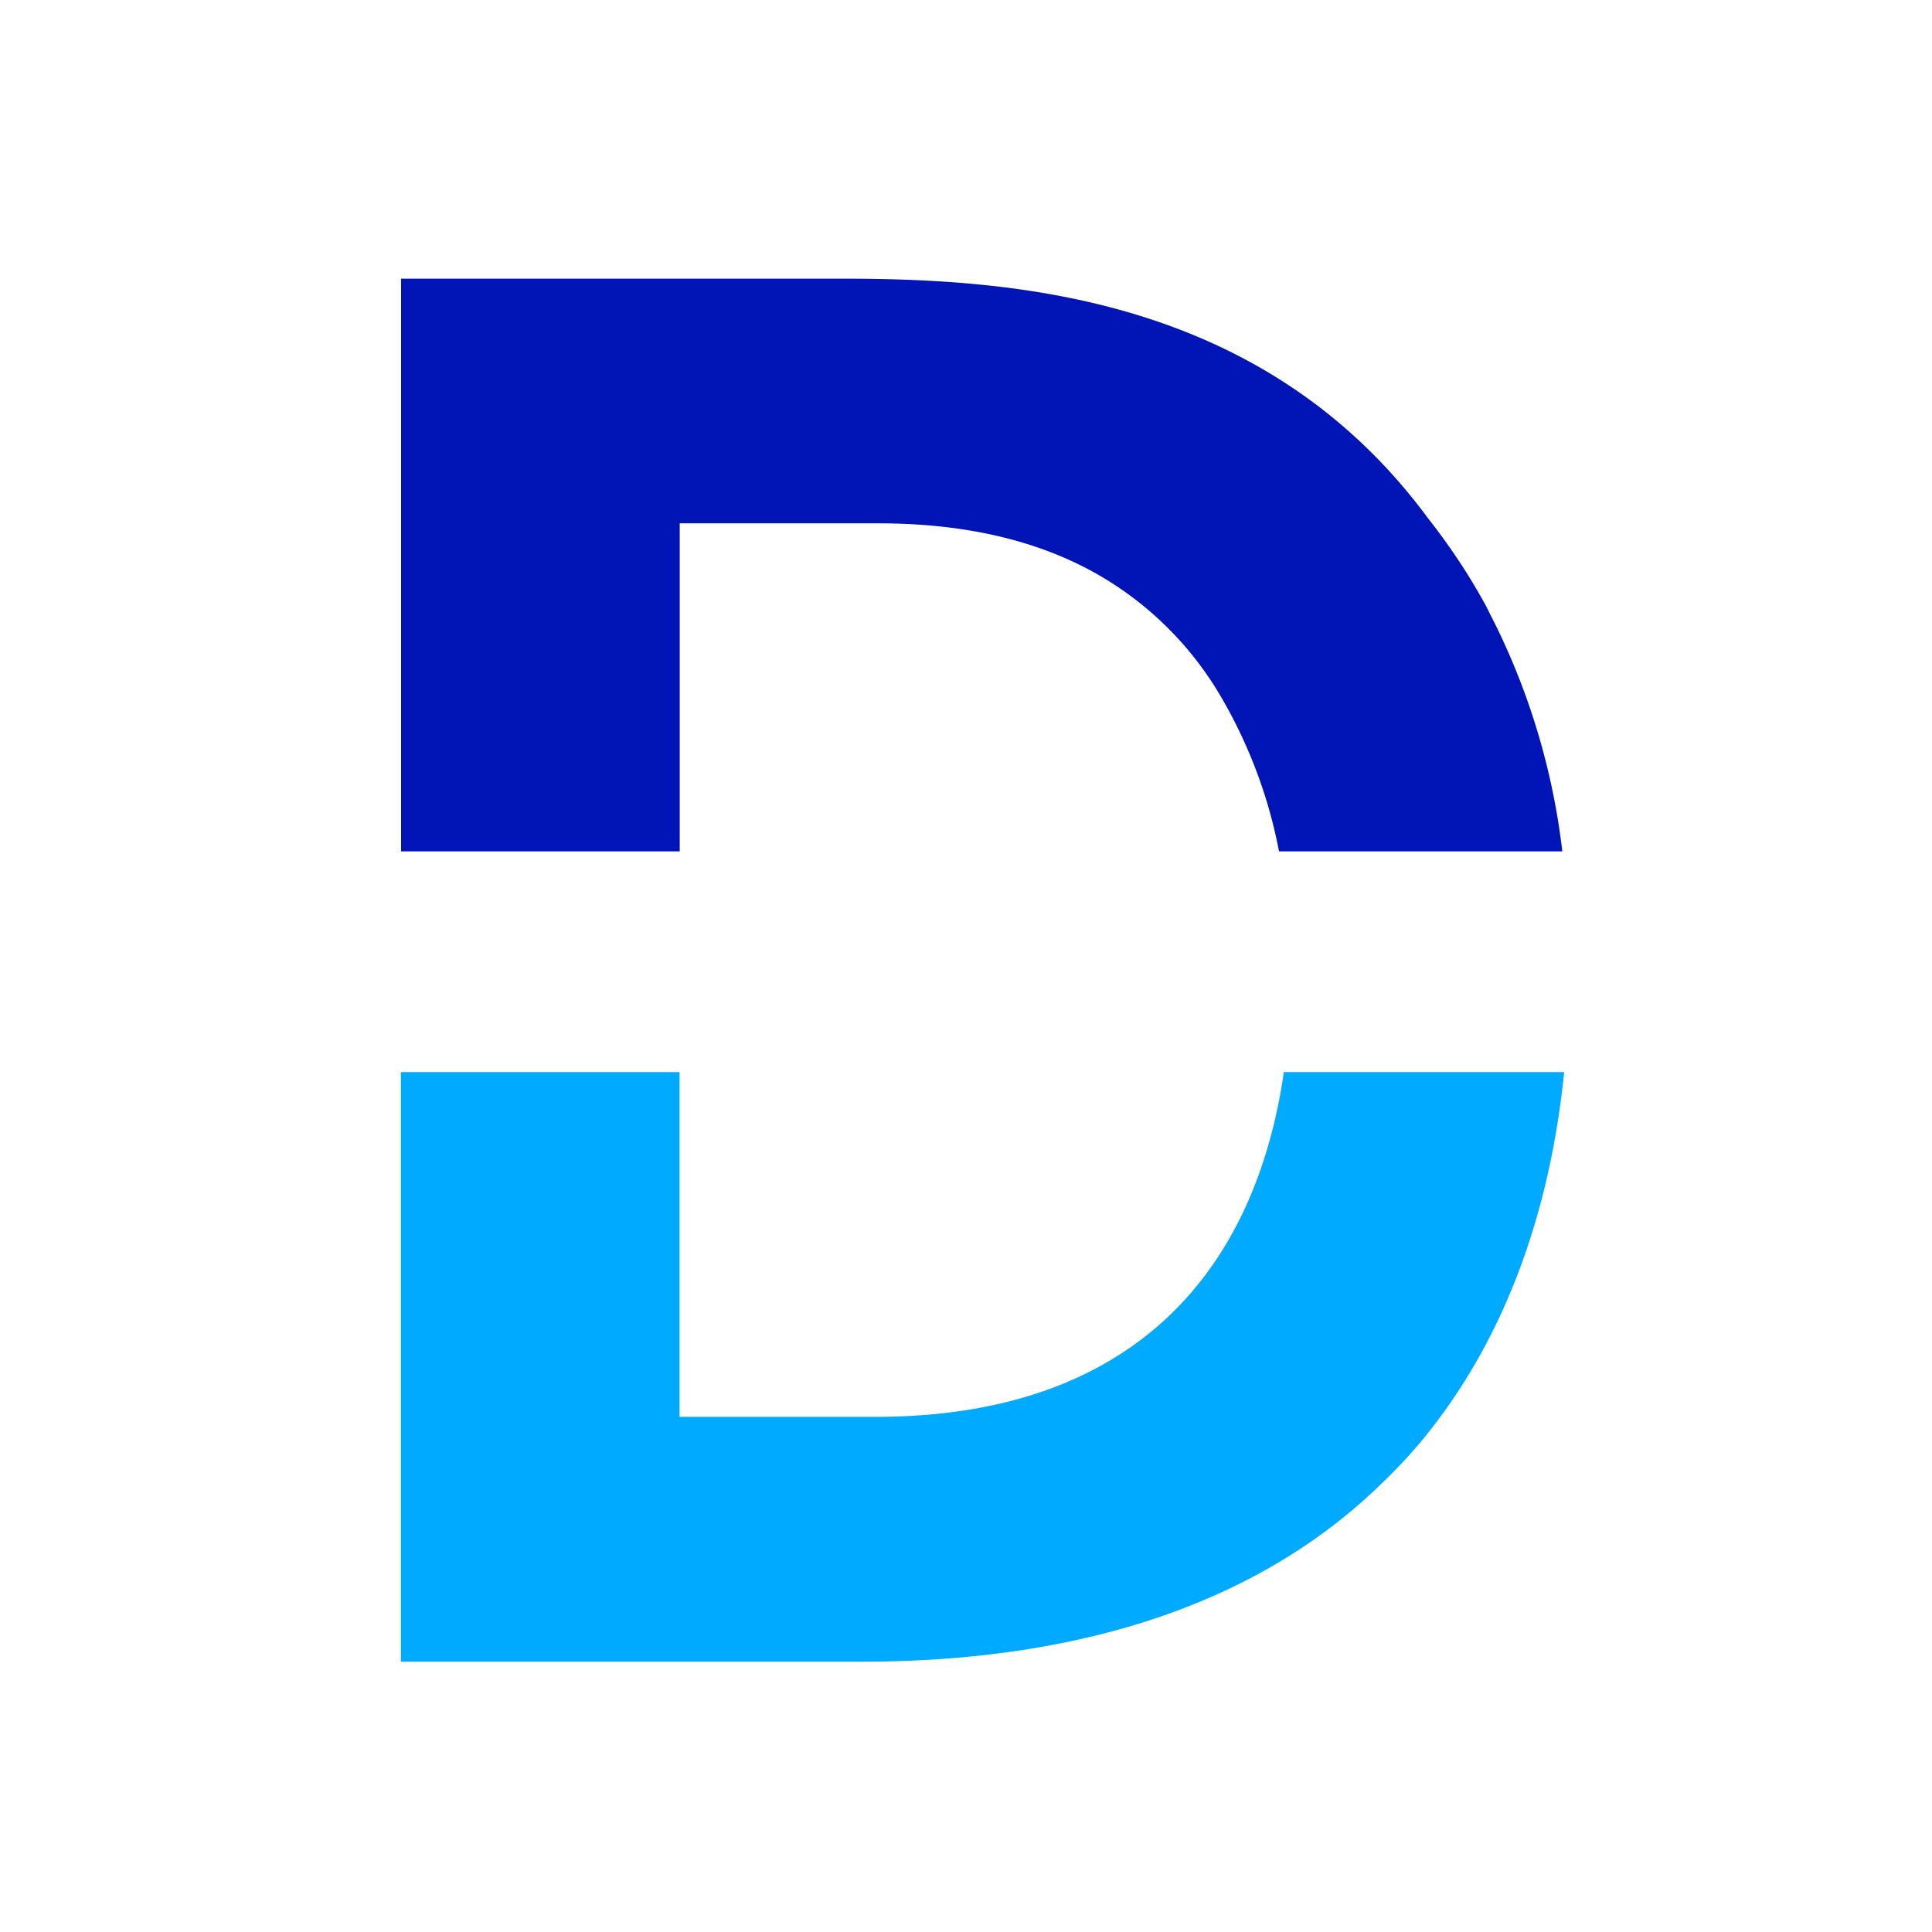
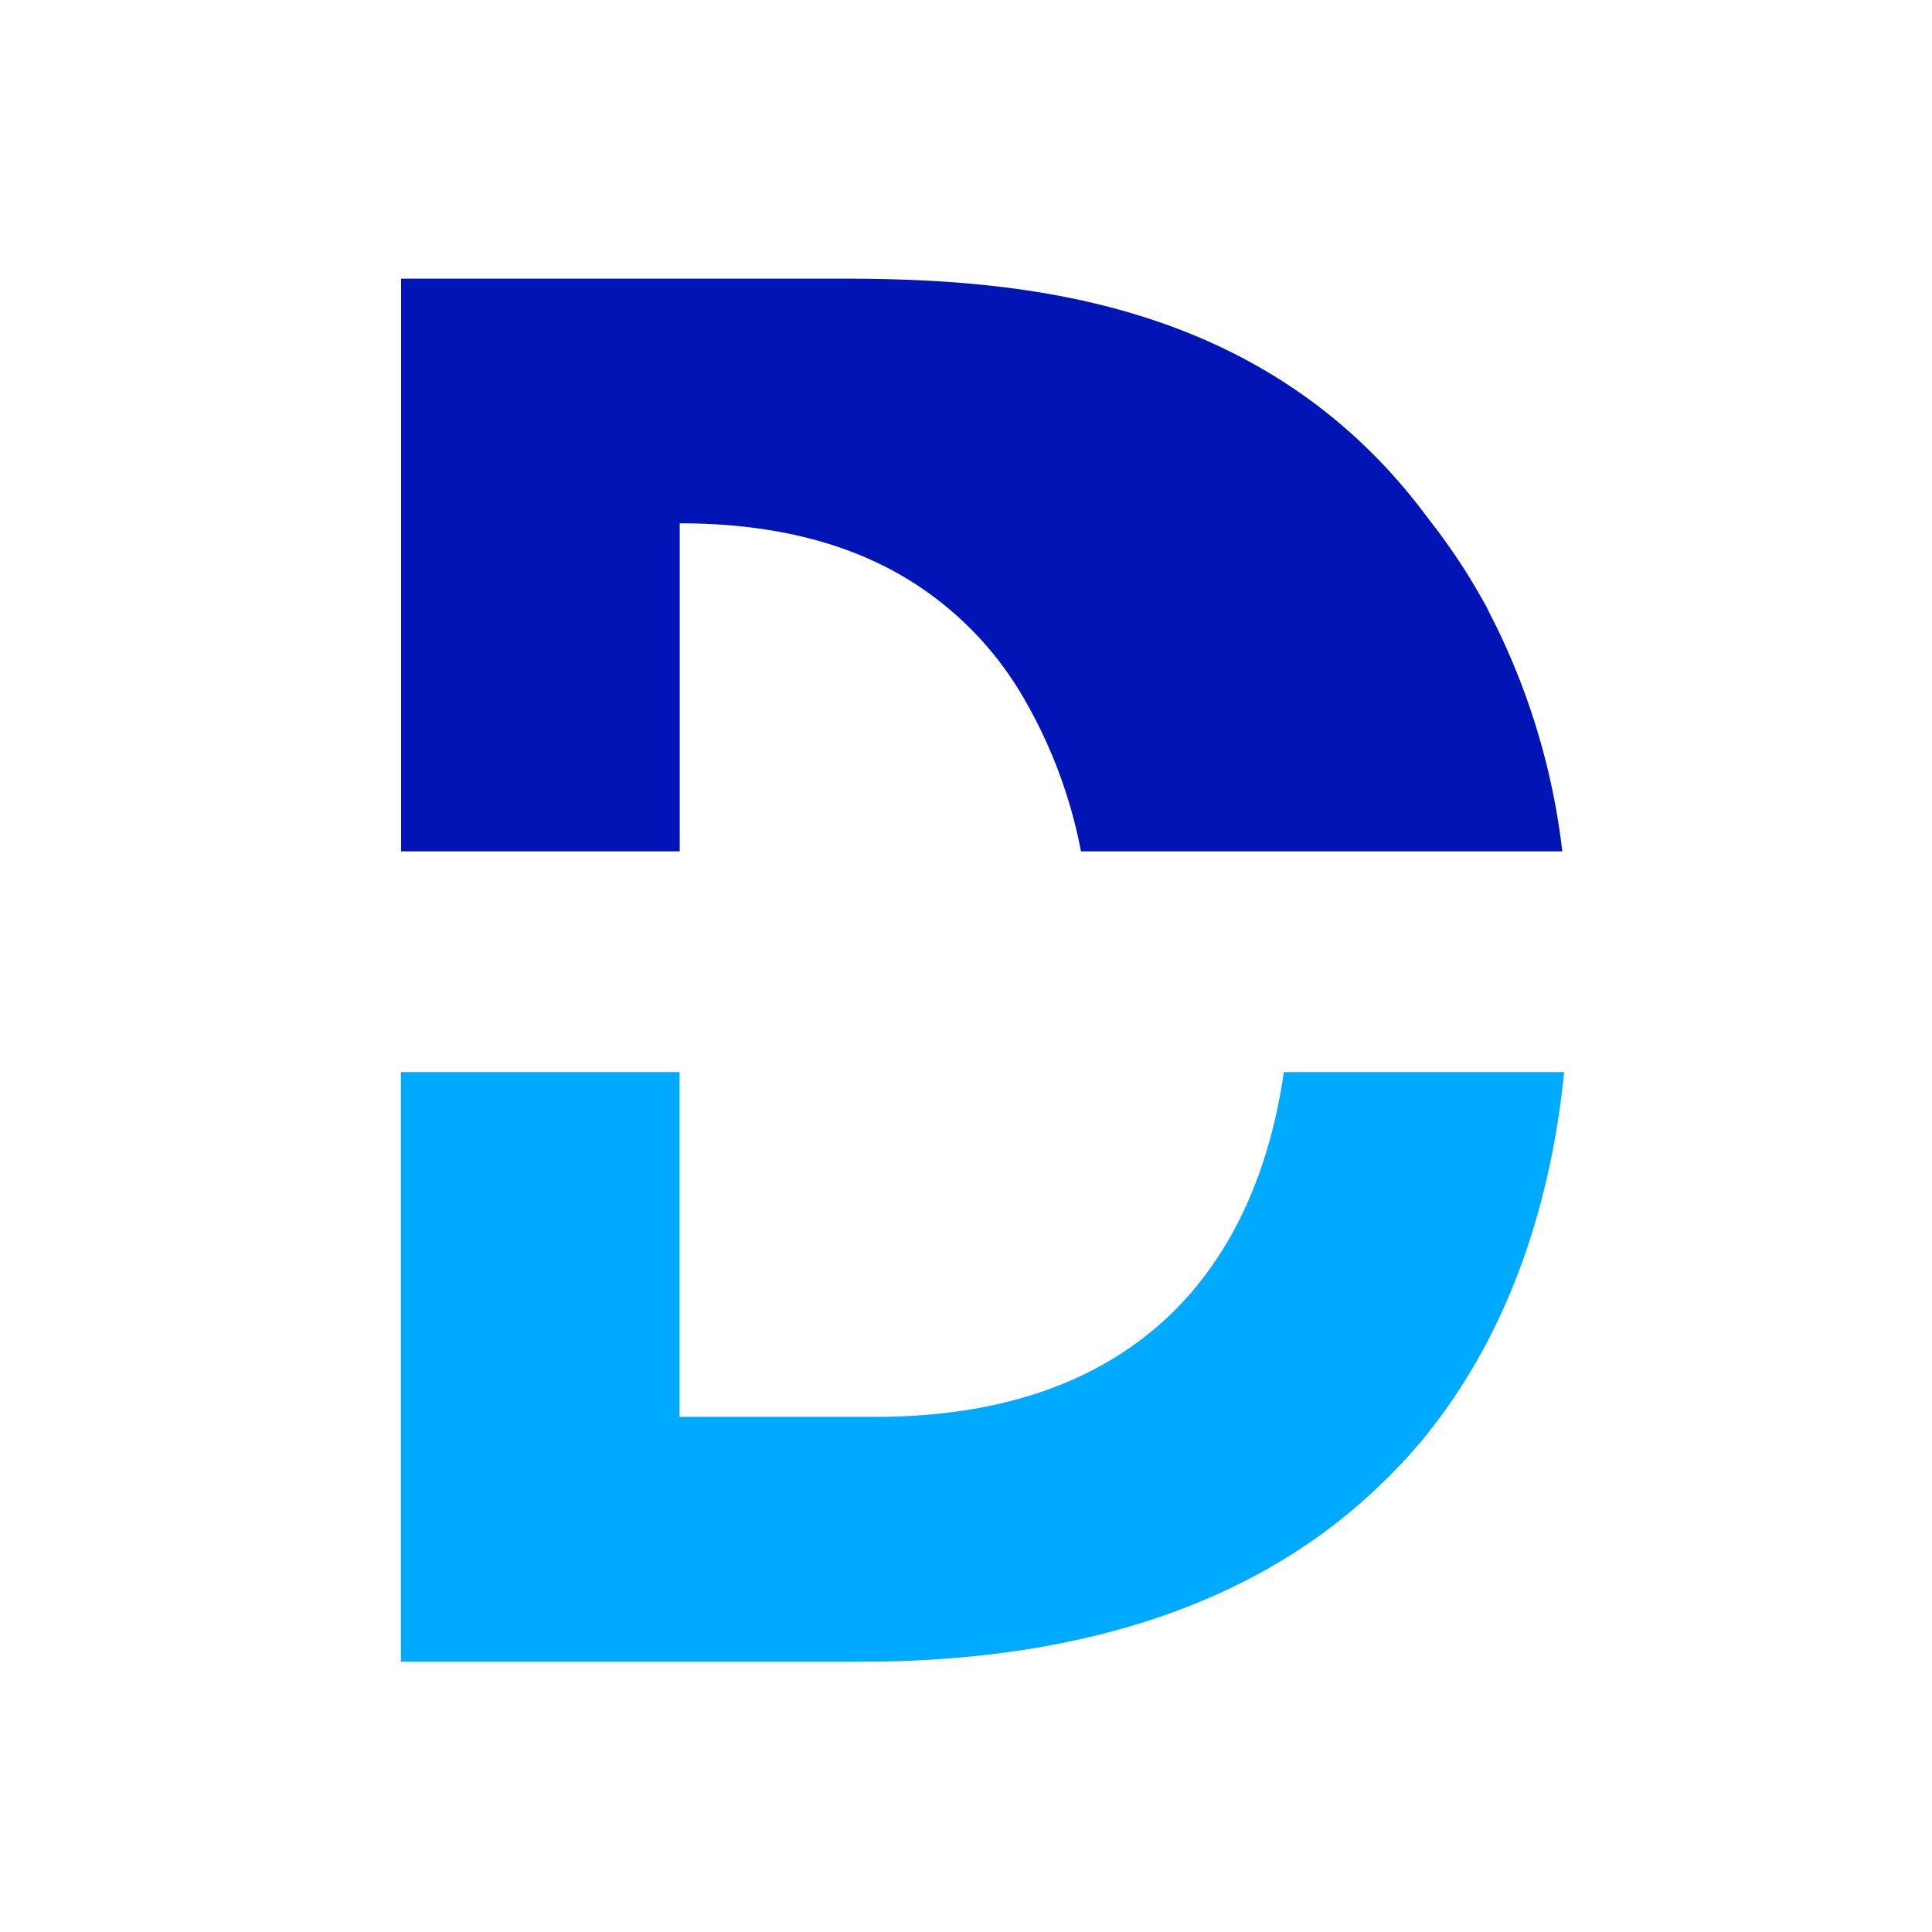
<svg xmlns="http://www.w3.org/2000/svg" id="artwork" viewBox="0 0 104 104">
  <defs>
    <style>.cls-1{fill:#2332b7;}.cls-2{fill:#0114b5;}.cls-3{fill:#0af;}</style>
  </defs>
-   <path class="cls-1" d="M60,31.5a18.13,18.13,0,0,1,4.43,4.12A18.13,18.13,0,0,0,60,31.5Z" />
-   <path class="cls-1" d="M79.05,31c.32.53.63,1.06.93,1.6C79.68,32.09,79.37,31.56,79.05,31Z" />
  <path class="cls-1" d="M84.1,45.83h0a37.42,37.42,0,0,0-3.54-12.08A37.42,37.42,0,0,1,84.1,45.83Z" />
-   <path class="cls-2" d="M80,32.63c-.3-.54-.61-1.07-.93-1.6a35.32,35.32,0,0,0-2.22-3.16C68,15.9,54.49,15,45.24,15H21.59V45.83h15V28.17H47.25c5.66,0,9.75,1.34,12.78,3.33a18.13,18.13,0,0,1,4.43,4.12,18.48,18.48,0,0,1,1.22,1.81,26.25,26.25,0,0,1,3.17,8.4H84.1a37.42,37.42,0,0,0-3.54-12.08C80.37,33.37,80.18,33,80,32.63Z" />
+   <path class="cls-2" d="M80,32.63c-.3-.54-.61-1.07-.93-1.6a35.32,35.32,0,0,0-2.22-3.16C68,15.9,54.49,15,45.24,15H21.59V45.83h15V28.17c5.66,0,9.75,1.34,12.78,3.33a18.13,18.13,0,0,1,4.43,4.12,18.48,18.48,0,0,1,1.22,1.81,26.25,26.25,0,0,1,3.17,8.4H84.1a37.42,37.42,0,0,0-3.54-12.08C80.37,33.37,80.18,33,80,32.63Z" />
  <path class="cls-3" d="M74.4,79.87l0,0Z" />
  <path class="cls-3" d="M84.2,57.71h0c-.78,7.69-3.26,14.53-7.7,19.88C80.94,72.24,83.42,65.4,84.2,57.71Z" />
  <path class="cls-3" d="M76.5,77.59c4.44-5.35,6.92-12.19,7.7-19.88H69.11c-1.55,10.72-8.1,18.56-22,18.56H36.58V57.71h-15V89.45H46.34c12.69,0,21.87-3.59,28-9.56l0,0A28.07,28.07,0,0,0,76.5,77.59Z" />
</svg>